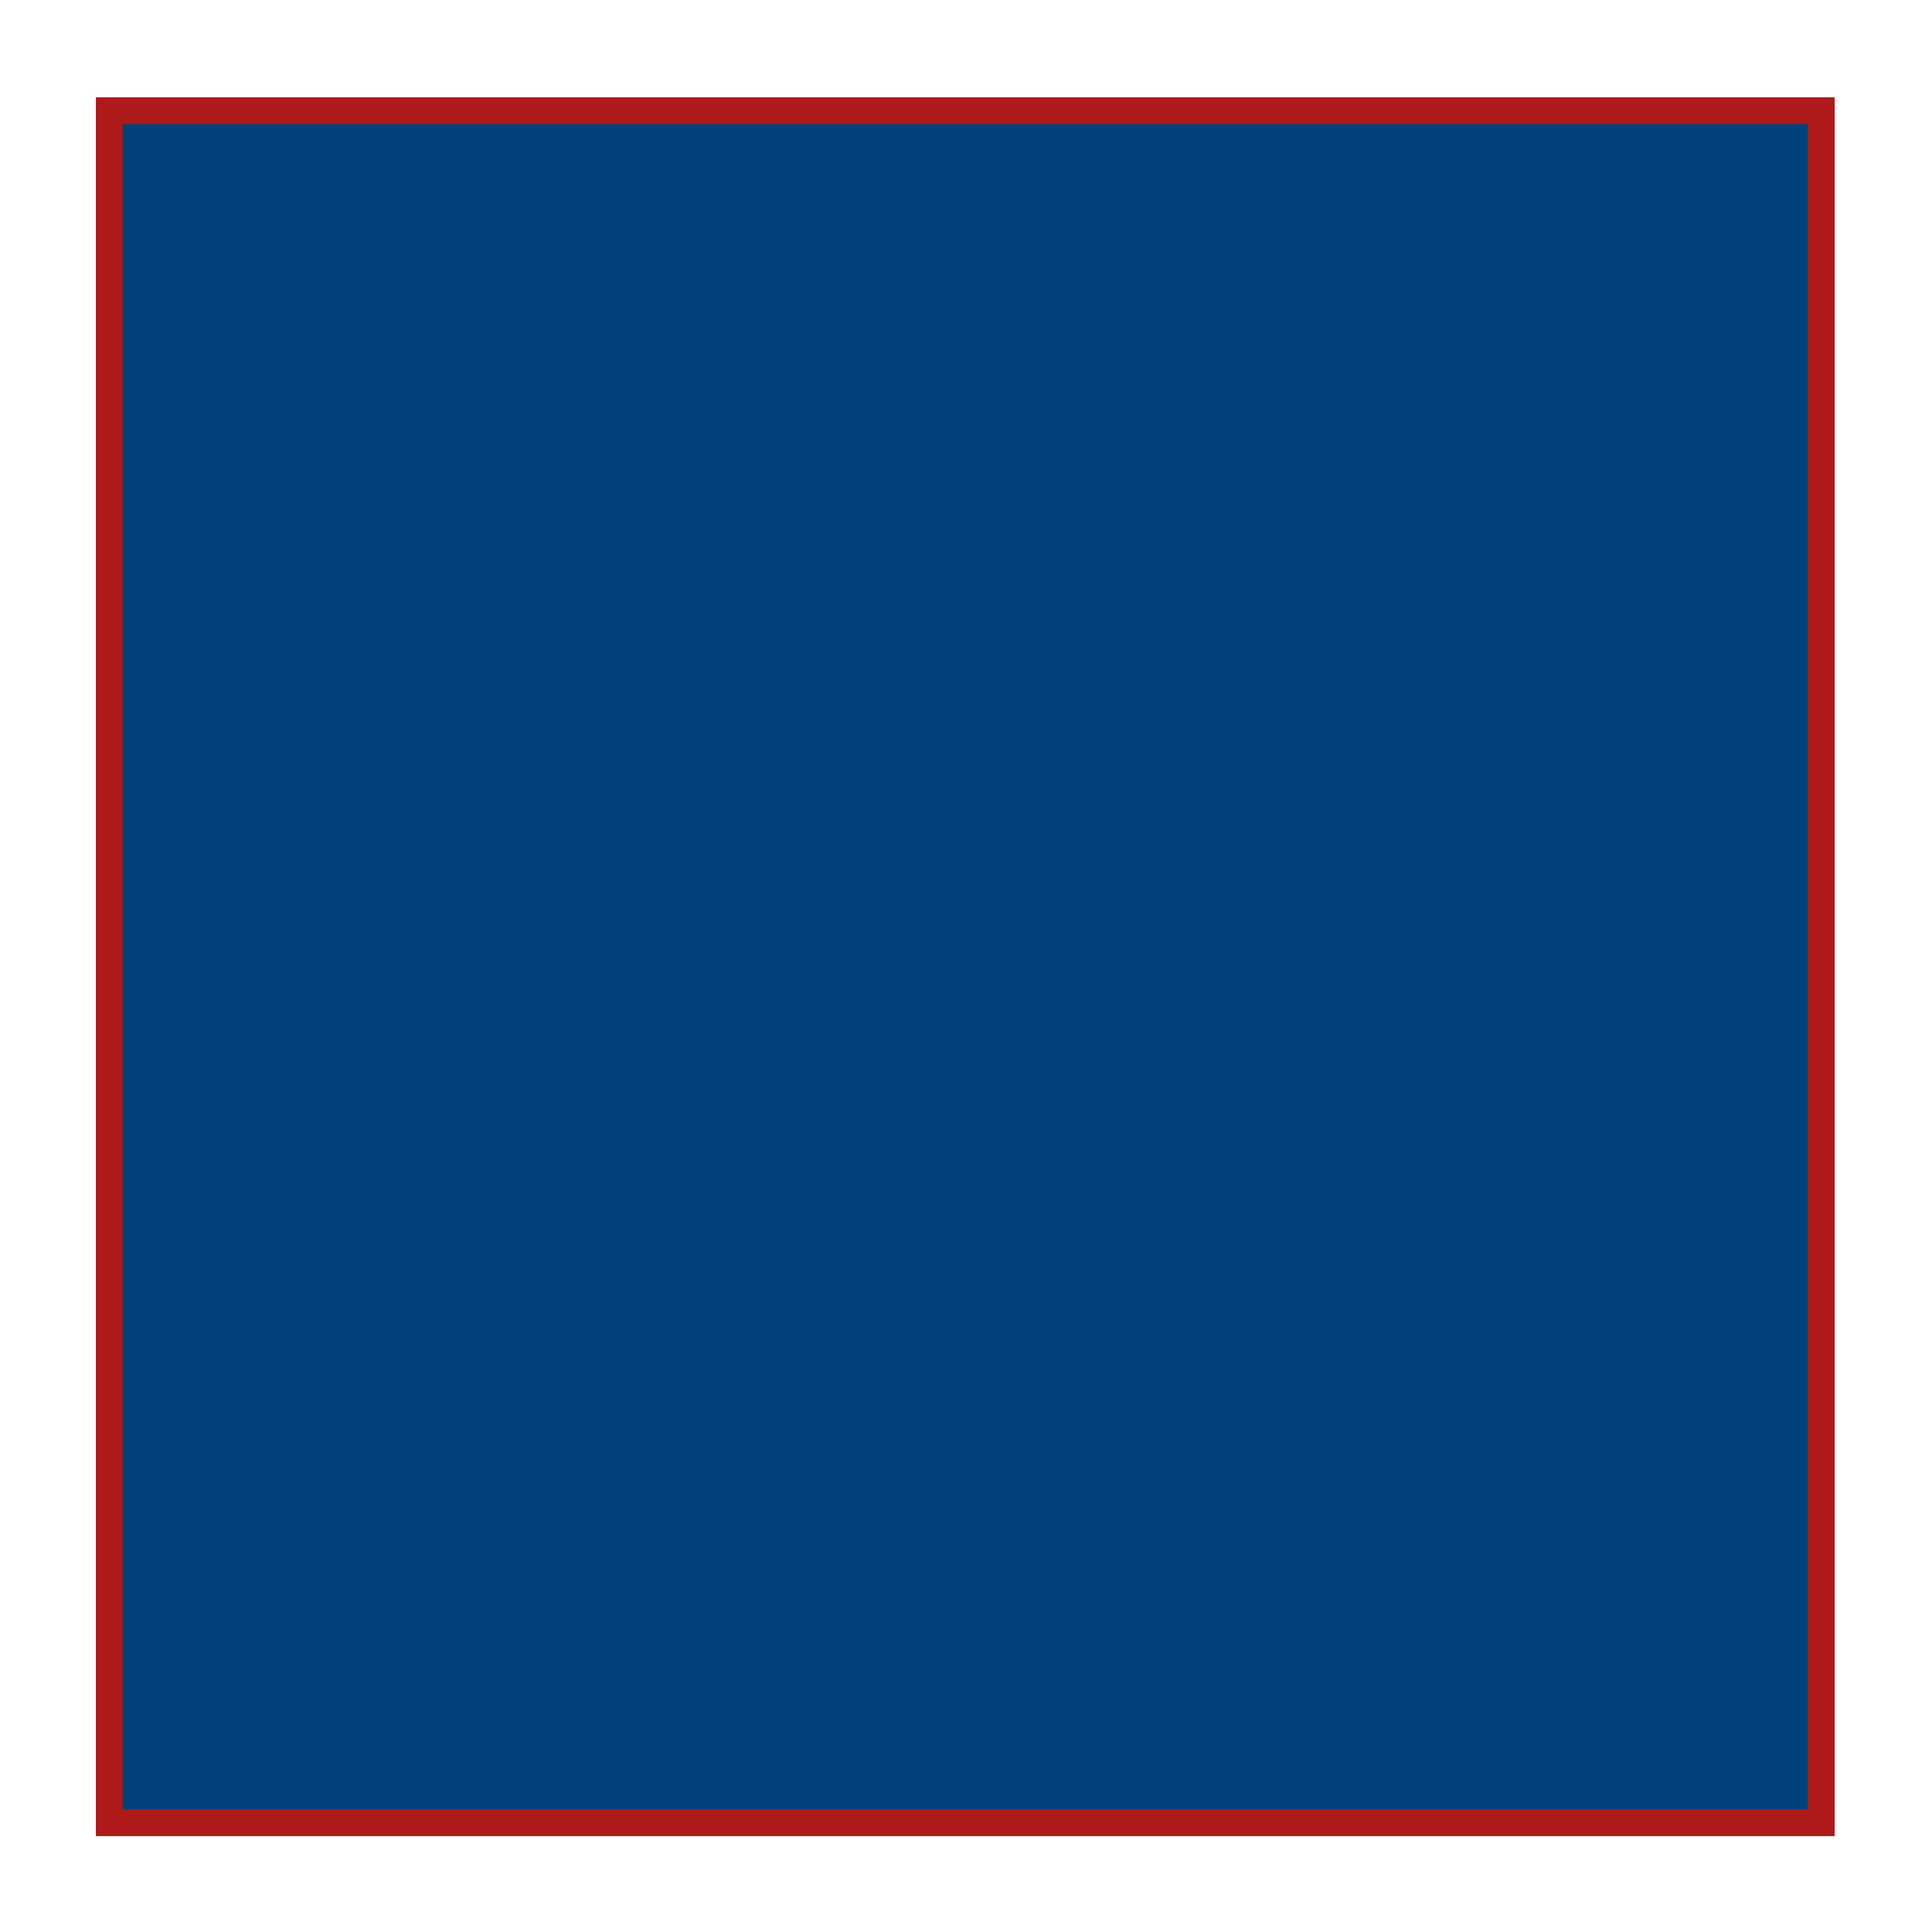
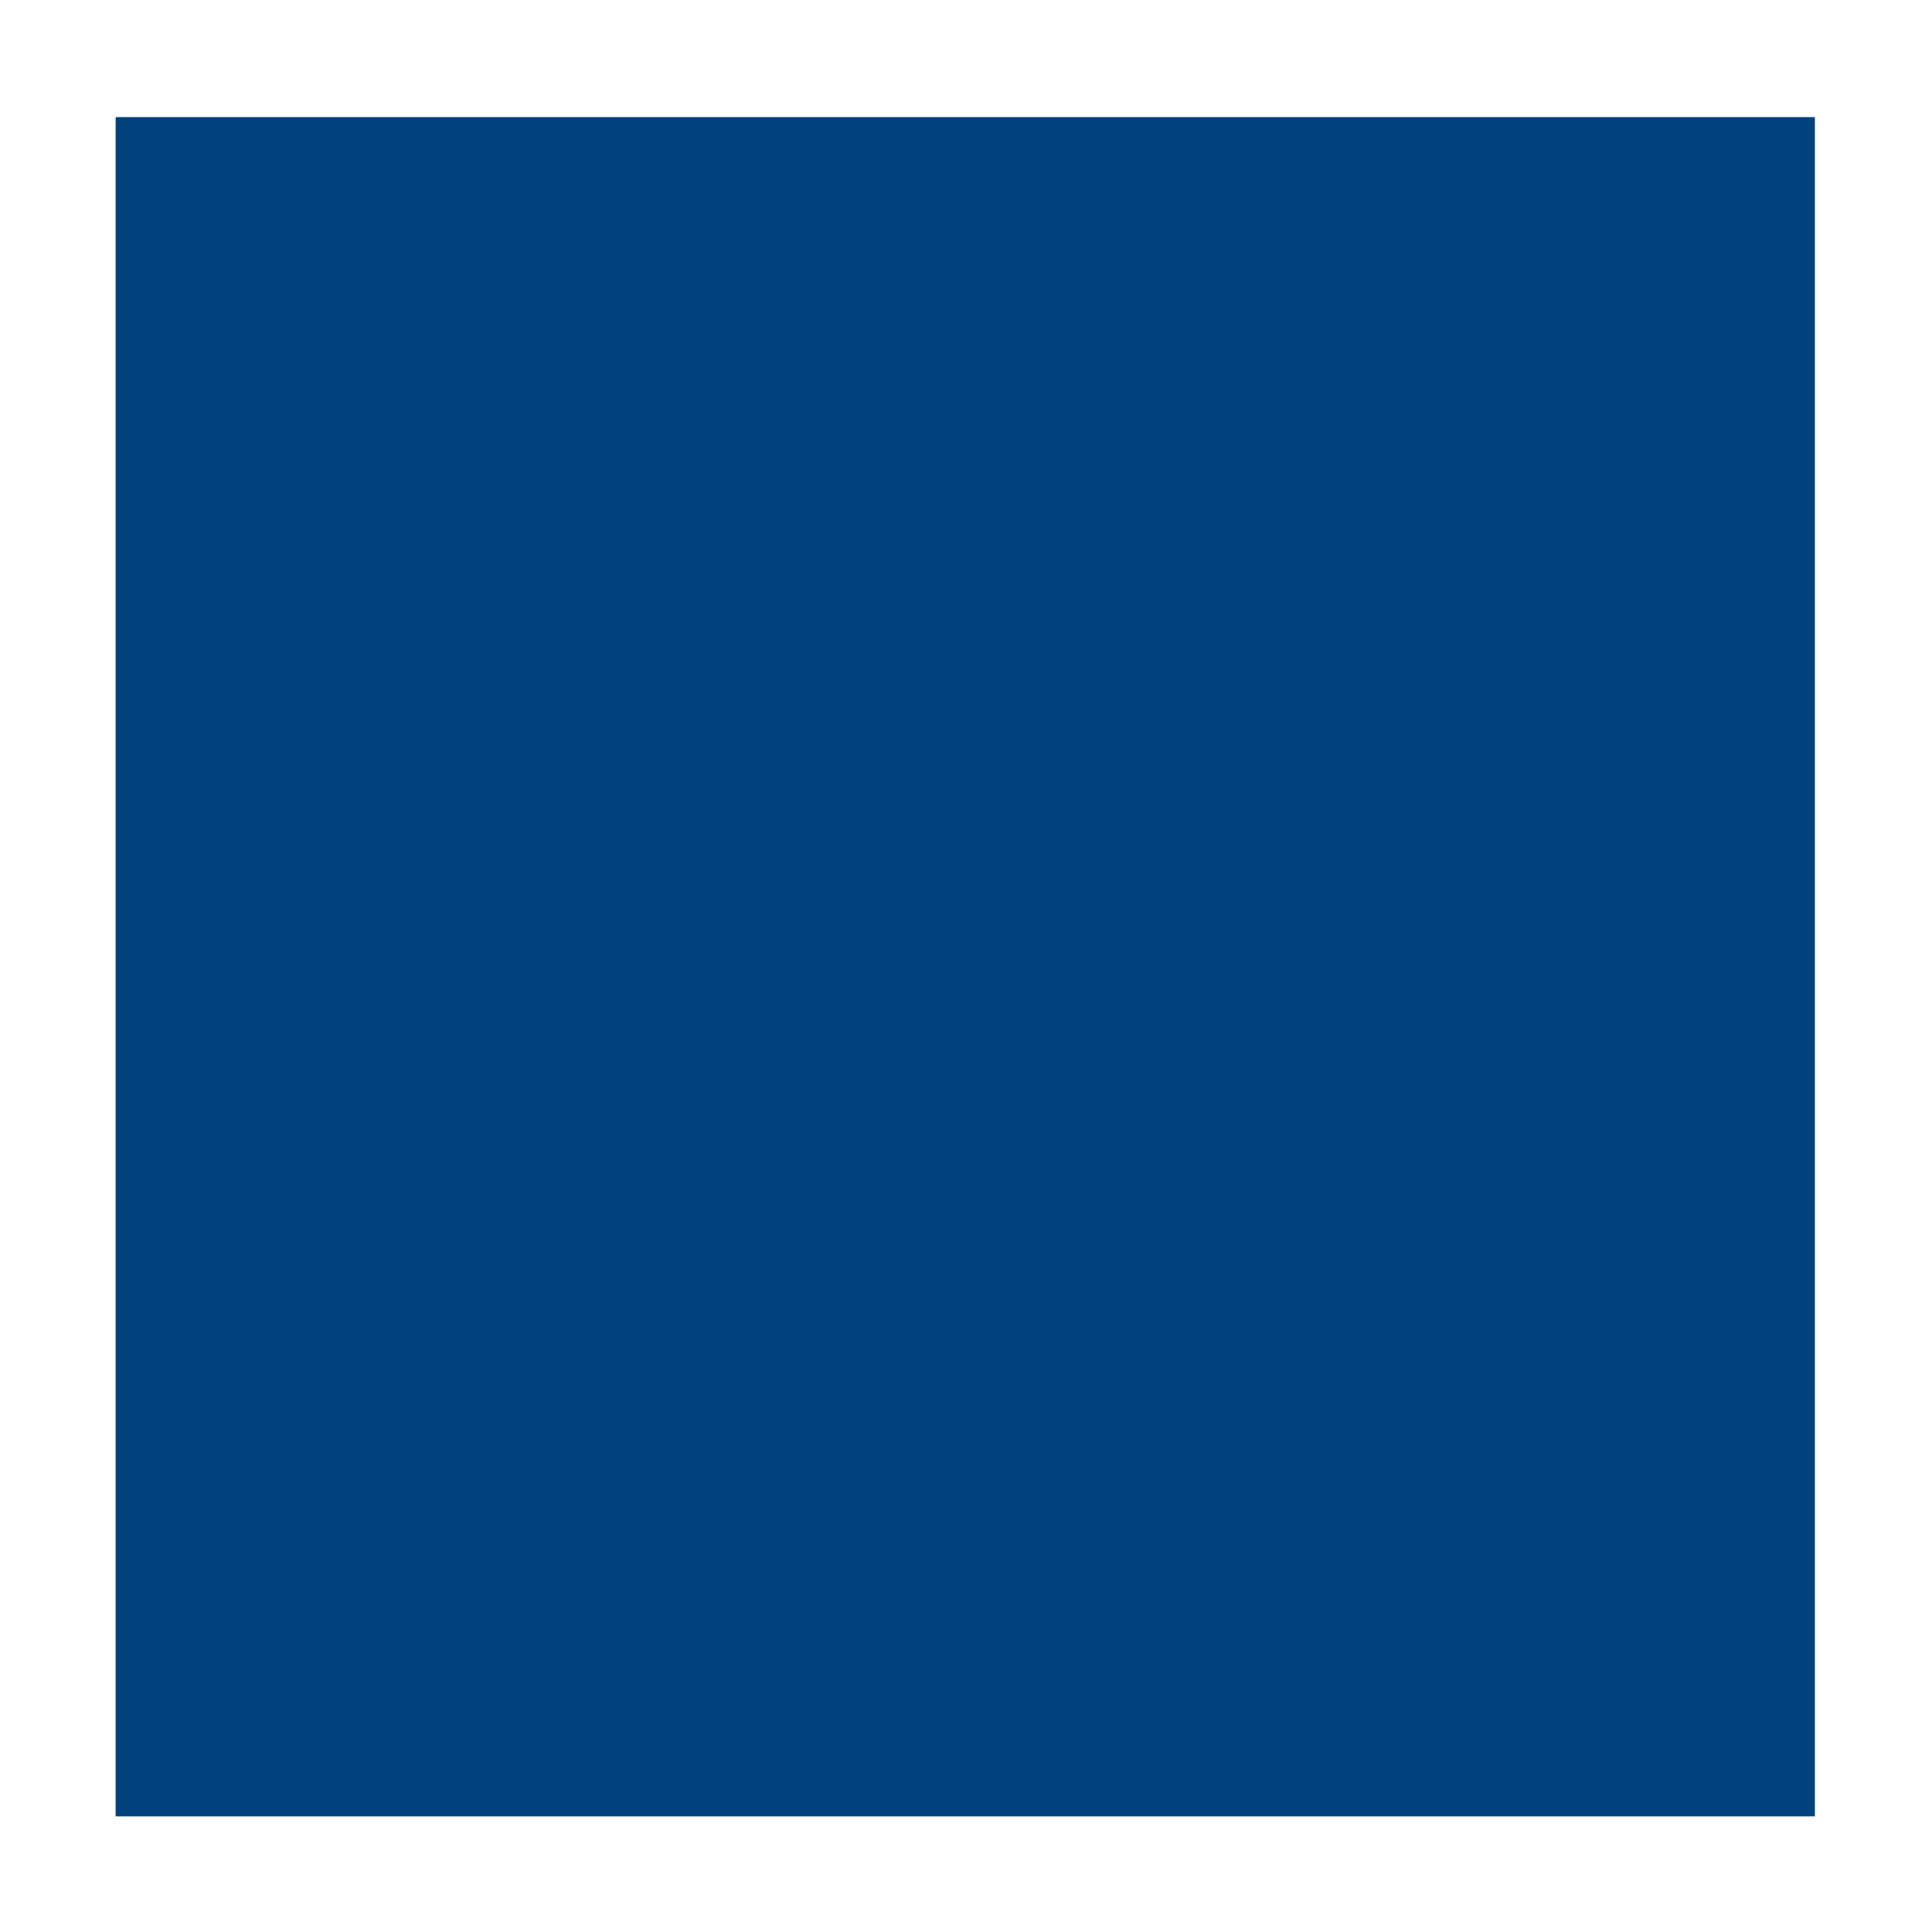
<svg xmlns="http://www.w3.org/2000/svg" xml:space="preserve" width="3.937in" height="3.937in" version="1.1" style="shape-rendering:geometricPrecision; text-rendering:geometricPrecision; image-rendering:optimizeQuality; fill-rule:evenodd; clip-rule:evenodd" viewBox="0 0 3937.01 3937.01">
  <defs>
    <style type="text/css">
   
    .fil0 {fill:none}
    .fil1 {fill:#01427C}
    .fil2 {fill:#AD1A19}
   
  </style>
  </defs>
  <g id="Layer_x0020_1">
    <rect class="fil0" x="-0" y="-0" width="3937.01" height="3937.01" />
    <rect class="fil1" x="235.64" y="238.64" width="3462.72" height="3462.72" />
-     <path class="fil2" d="M249.92 252.91l3434.17 0 0 3434.17 -3434.17 0 0 -3434.17zm3488.74 3488.74l0 -3543.31 -3543.31 0 0 3543.31 3543.31 0z" />
  </g>
</svg>